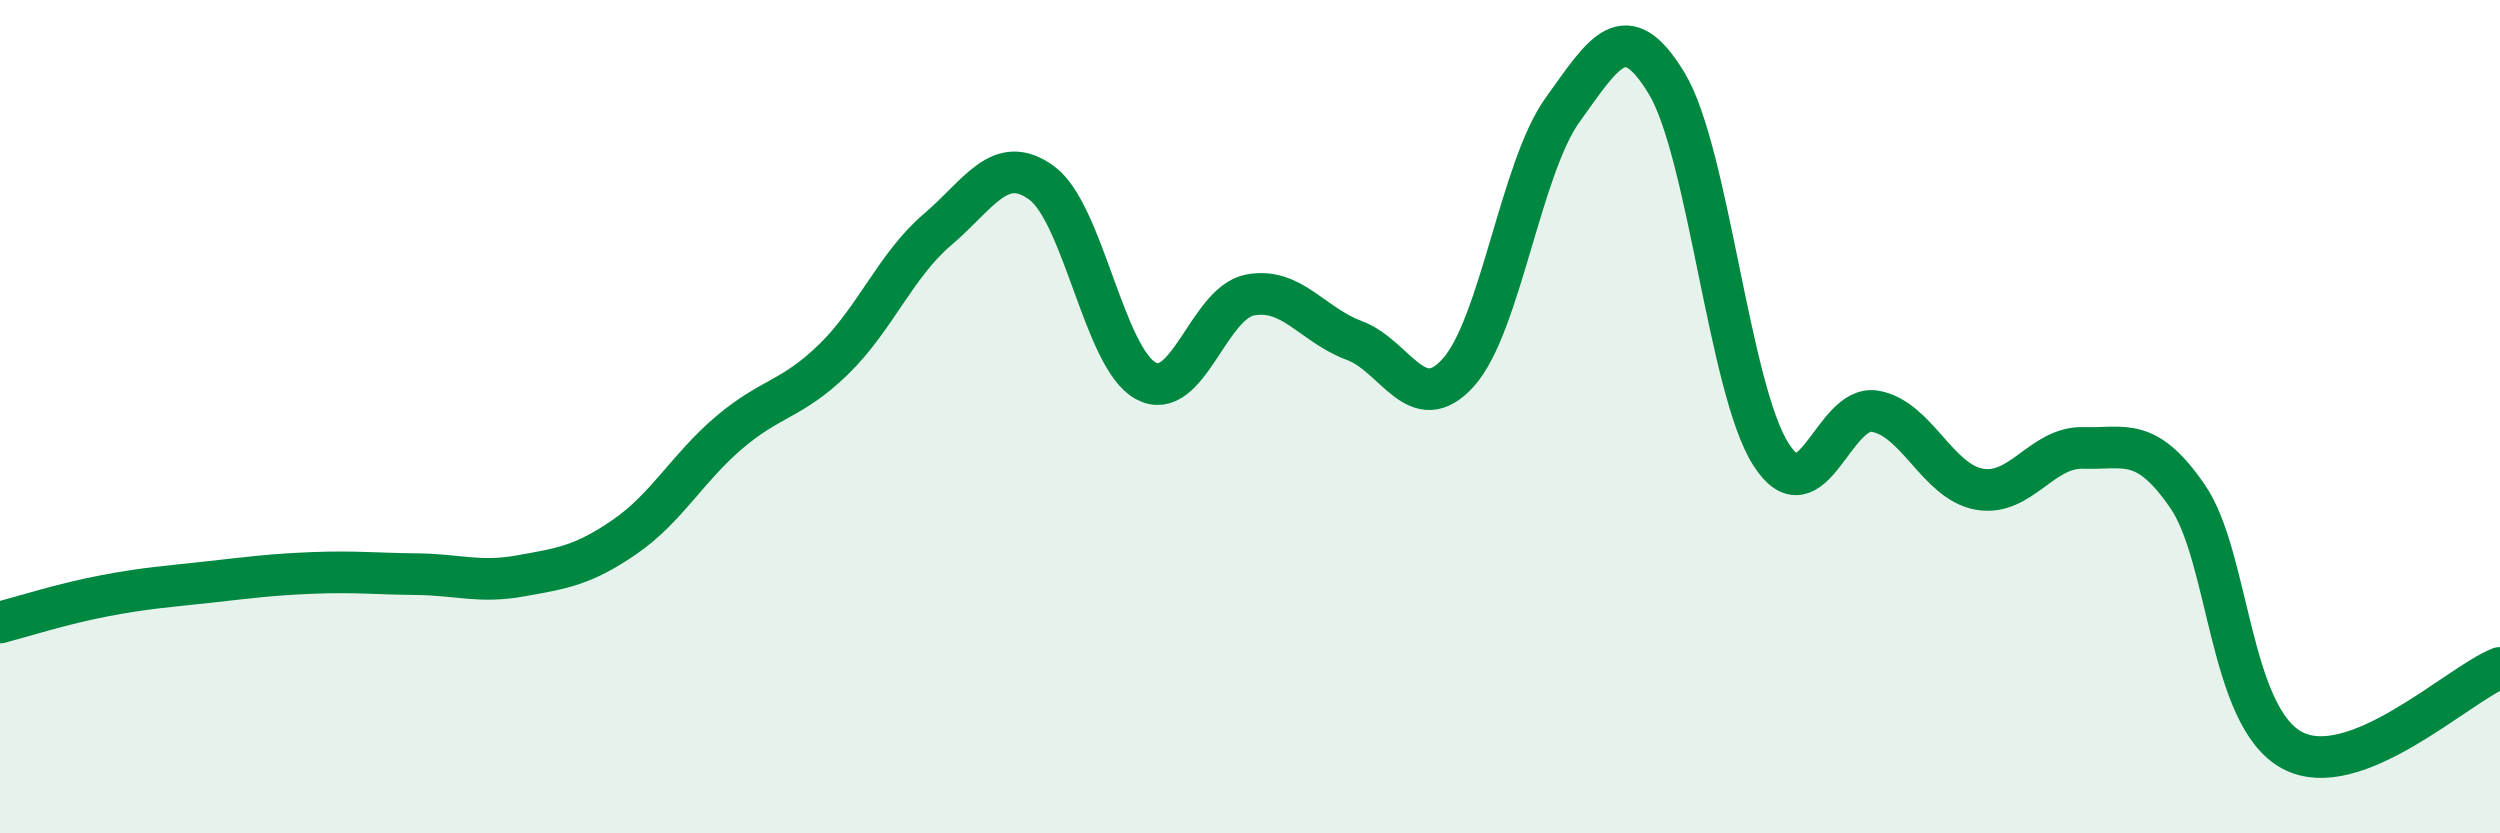
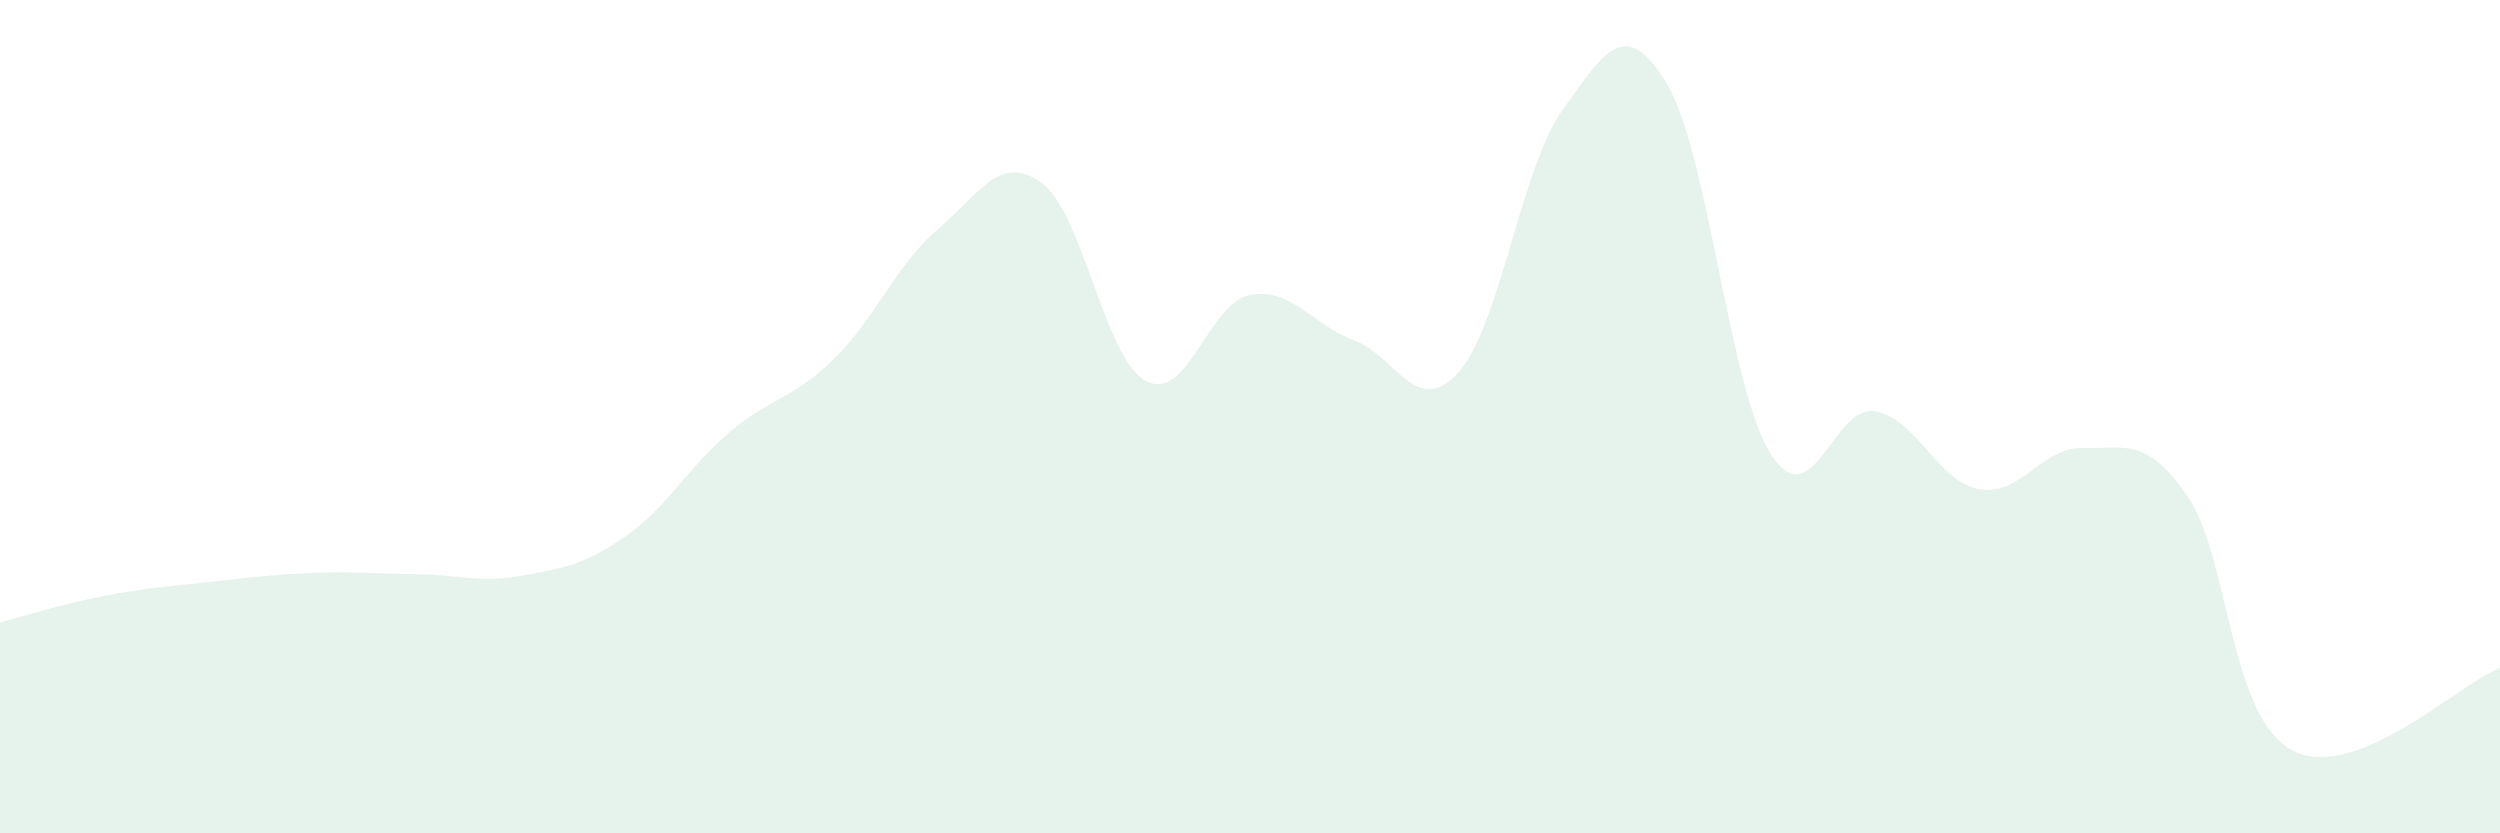
<svg xmlns="http://www.w3.org/2000/svg" width="60" height="20" viewBox="0 0 60 20">
  <path d="M 0,14.94 C 0.5,14.81 1.5,14.49 2.5,14.3 C 3.5,14.11 4,14.08 5,13.97 C 6,13.86 6.5,13.79 7.5,13.75 C 8.5,13.71 9,13.77 10,13.78 C 11,13.79 11.5,14 12.5,13.82 C 13.5,13.64 14,13.57 15,12.88 C 16,12.19 16.5,11.23 17.5,10.38 C 18.5,9.53 19,9.6 20,8.63 C 21,7.66 21.5,6.36 22.5,5.51 C 23.5,4.66 24,3.66 25,4.39 C 26,5.12 26.5,8.6 27.5,9.14 C 28.5,9.68 29,7.27 30,7.08 C 31,6.89 31.5,7.8 32.5,8.17 C 33.5,8.54 34,10.05 35,8.94 C 36,7.83 36.5,4.03 37.5,2.64 C 38.5,1.25 39,0.35 40,2 C 41,3.65 41.5,9.33 42.5,10.9 C 43.5,12.47 44,9.7 45,9.87 C 46,10.04 46.5,11.56 47.5,11.74 C 48.5,11.92 49,10.72 50,10.75 C 51,10.78 51.5,10.46 52.5,11.91 C 53.5,13.36 53.5,17.18 55,18 C 56.5,18.82 59,16.42 60,16.03L60 20L0 20Z" fill="#008740" opacity="0.1" stroke-linecap="round" stroke-linejoin="round" />
-   <path d="M 0,14.94 C 0.5,14.81 1.5,14.49 2.5,14.3 C 3.5,14.11 4,14.08 5,13.97 C 6,13.86 6.5,13.79 7.5,13.75 C 8.5,13.71 9,13.77 10,13.78 C 11,13.79 11.5,14 12.5,13.82 C 13.5,13.64 14,13.57 15,12.88 C 16,12.19 16.5,11.23 17.5,10.38 C 18.5,9.53 19,9.6 20,8.63 C 21,7.66 21.5,6.36 22.5,5.51 C 23.5,4.66 24,3.66 25,4.39 C 26,5.12 26.5,8.6 27.5,9.14 C 28.5,9.68 29,7.27 30,7.08 C 31,6.89 31.5,7.8 32.5,8.17 C 33.5,8.54 34,10.05 35,8.94 C 36,7.83 36.5,4.03 37.5,2.64 C 38.5,1.25 39,0.35 40,2 C 41,3.65 41.5,9.33 42.5,10.9 C 43.5,12.47 44,9.7 45,9.87 C 46,10.04 46.5,11.56 47.5,11.74 C 48.5,11.92 49,10.72 50,10.75 C 51,10.78 51.5,10.46 52.5,11.91 C 53.5,13.36 53.5,17.18 55,18 C 56.5,18.82 59,16.42 60,16.03" stroke="#008740" stroke-width="1" fill="none" stroke-linecap="round" stroke-linejoin="round" />
</svg>